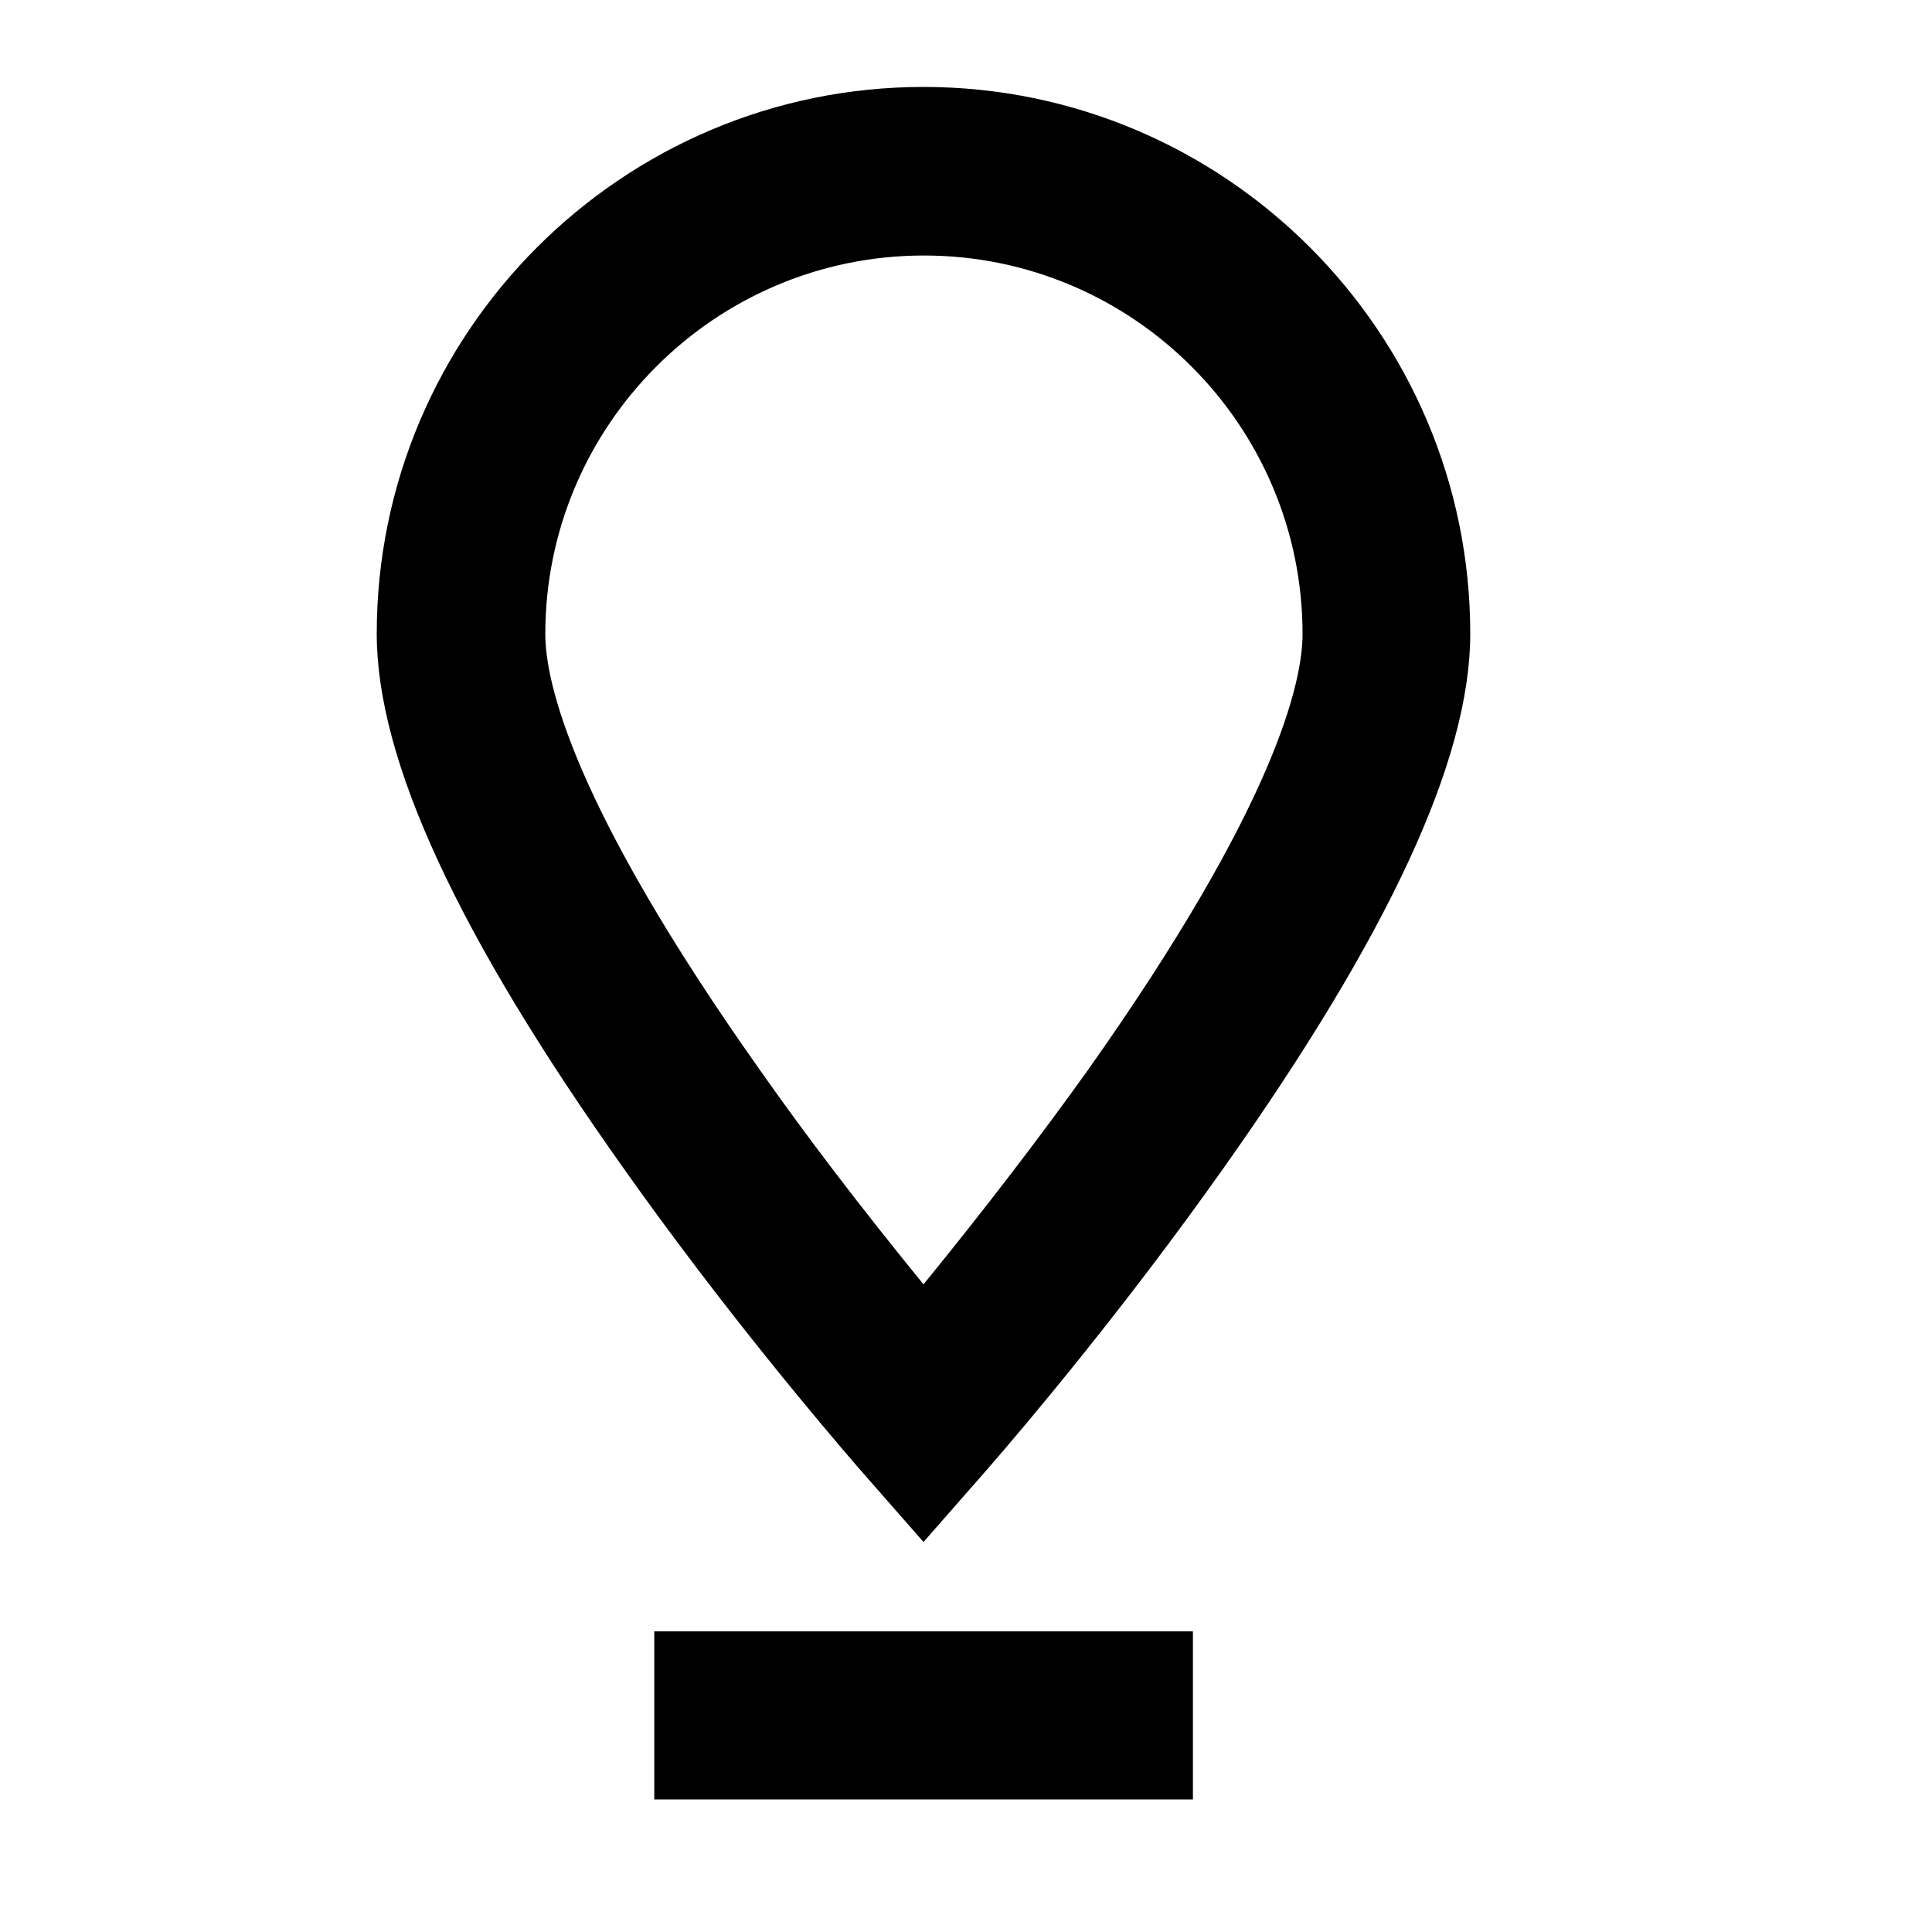
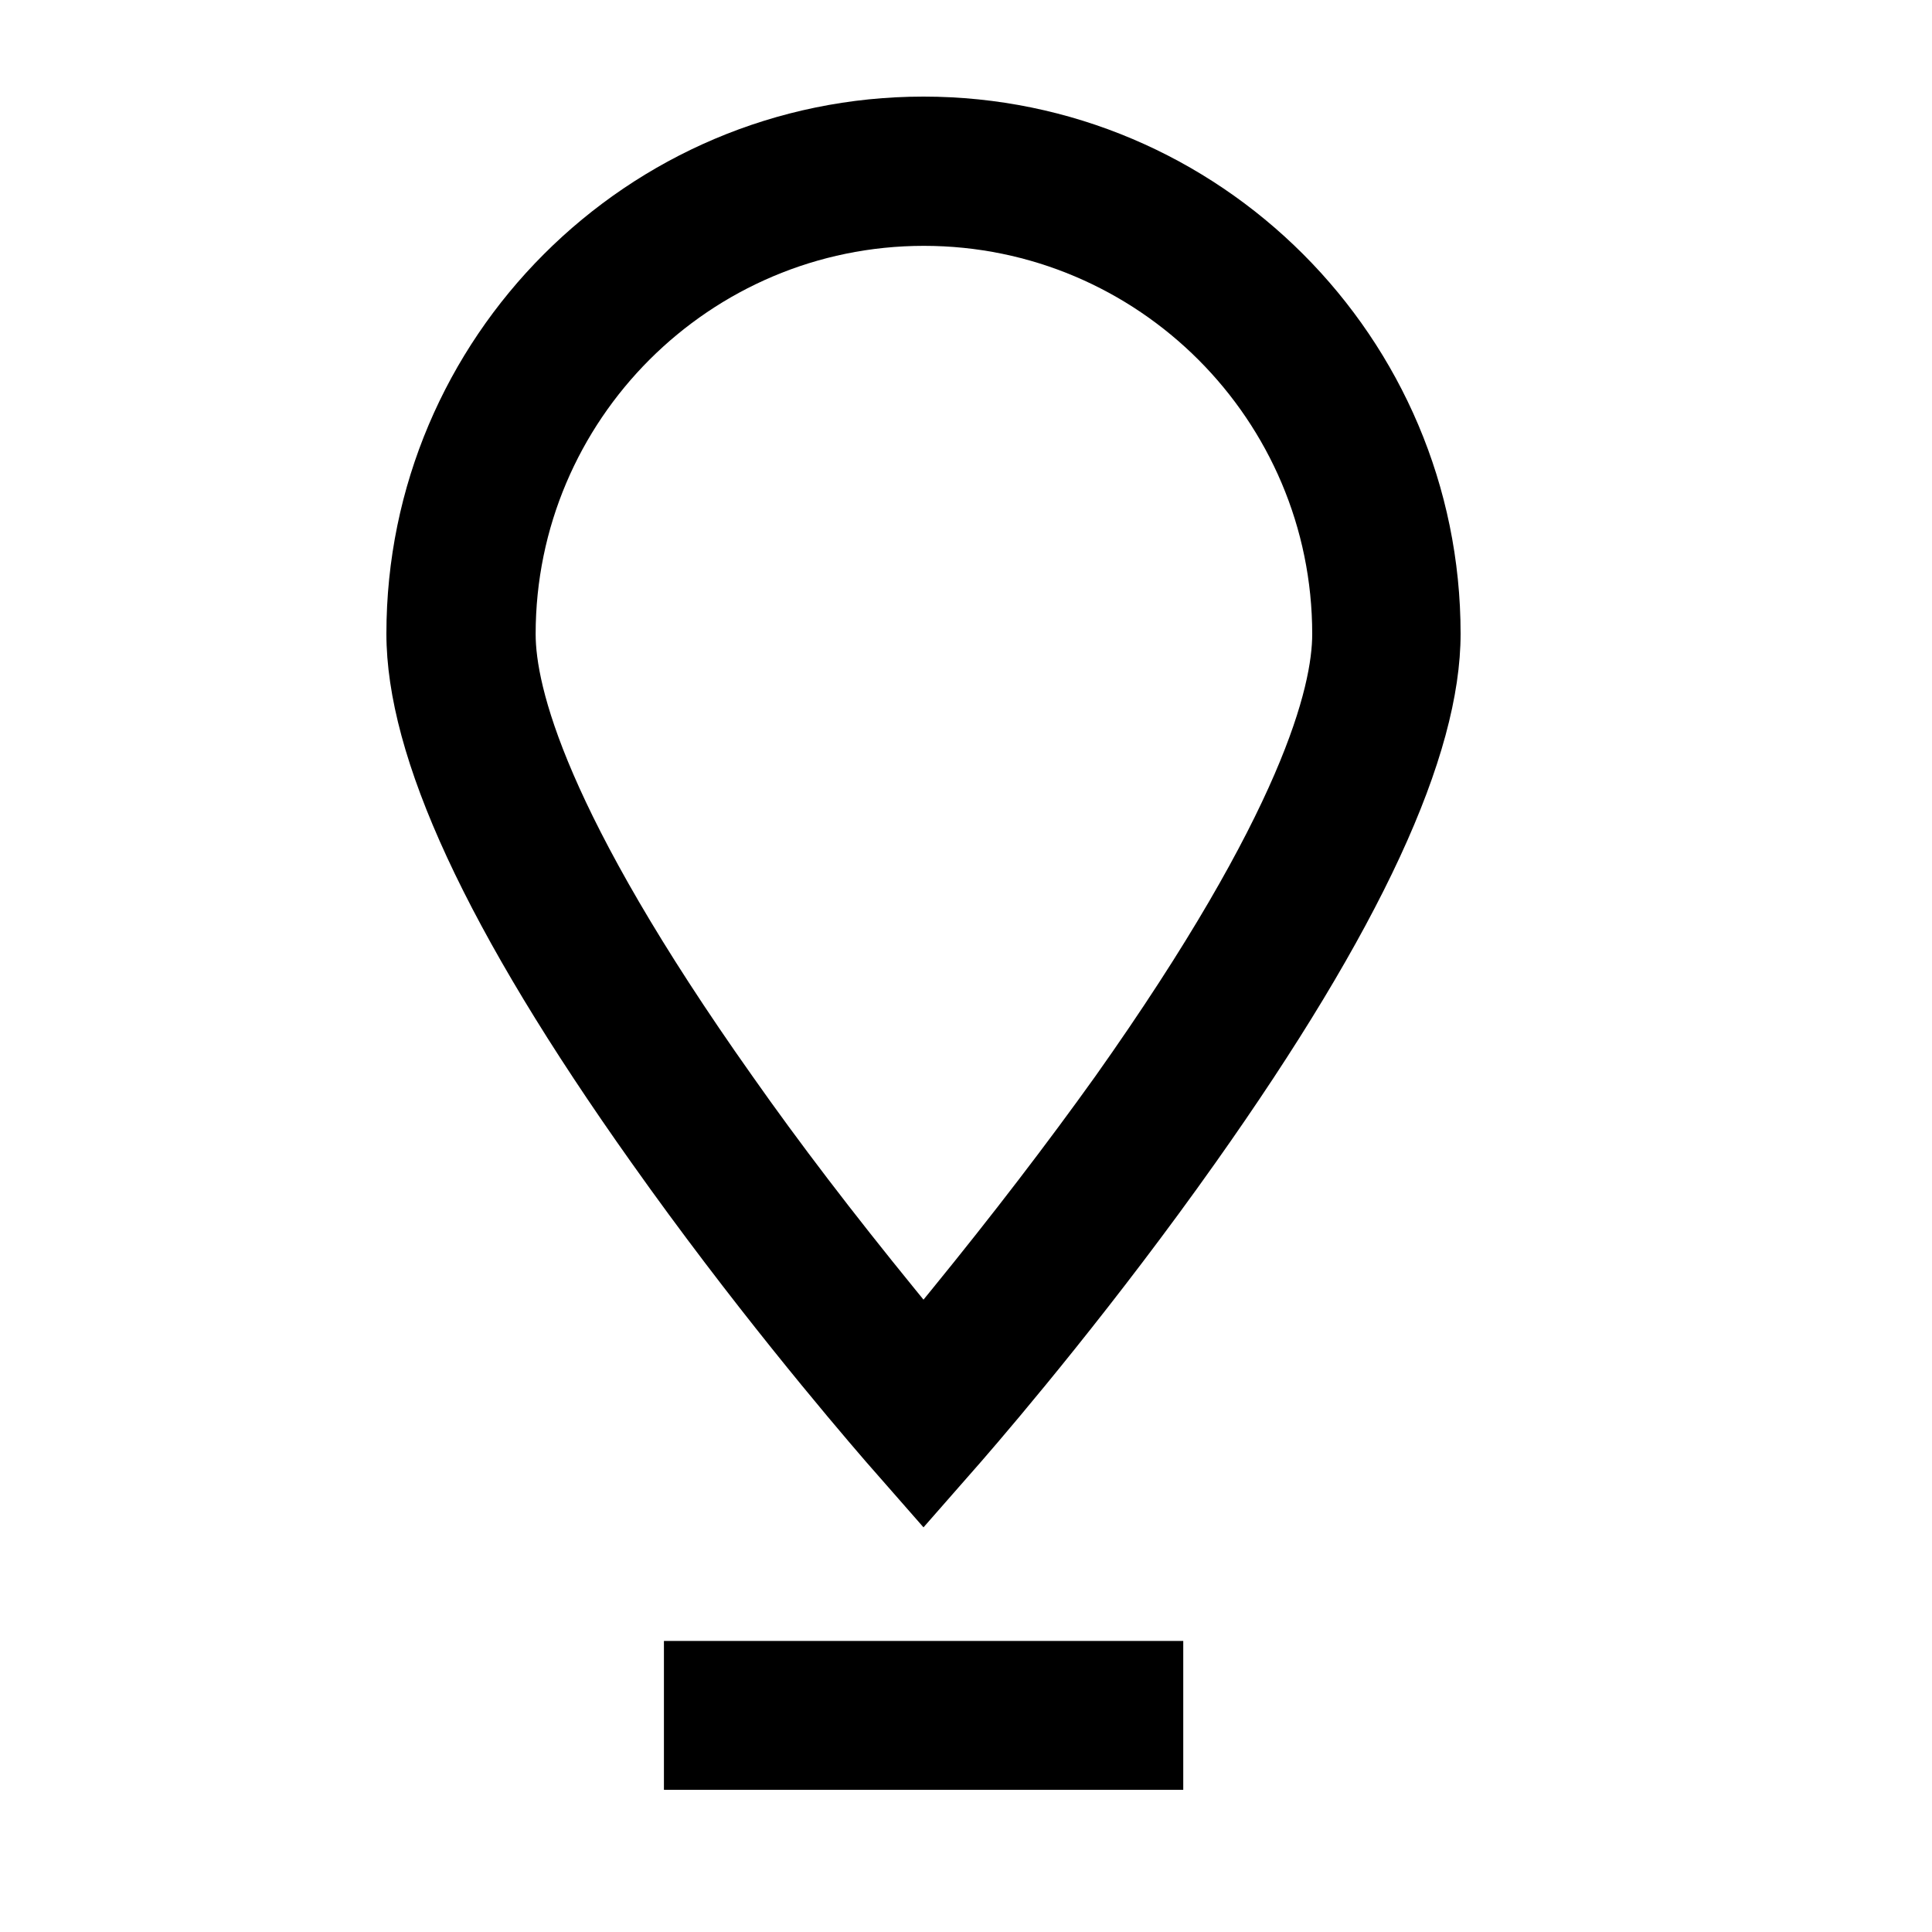
<svg xmlns="http://www.w3.org/2000/svg" width="20" height="20" viewBox="0 0 20 20" fill="none">
  <path d="M9.56 1C6.495 1 4 3.495 4 6.56C4 7.84 4.83 9.632 6.538 12.038C7.563 13.486 8.576 14.682 8.963 15.13L9.56 15.811L10.159 15.128C10.548 14.68 11.559 13.484 12.582 12.038C14.29 9.625 15.12 7.833 15.12 6.56C15.12 3.495 12.625 1 9.56 1ZM11.34 11.14C10.845 11.832 10.277 12.574 9.648 13.346L9.56 13.454L9.472 13.346C8.827 12.554 8.275 11.832 7.789 11.14C5.837 8.383 5.545 7.089 5.545 6.564C5.545 4.348 7.348 2.545 9.564 2.545C11.781 2.545 13.584 4.348 13.584 6.564C13.584 7.089 13.292 8.383 11.34 11.14Z" fill="black" />
  <path d="M12.249 16.987H6.873V18.528H12.249V16.987Z" fill="black" />
-   <path d="M9.56 1C6.495 1 4 3.495 4 6.56C4 7.84 4.83 9.632 6.538 12.038C7.563 13.486 8.576 14.682 8.963 15.13L9.56 15.811L10.159 15.128C10.548 14.68 11.559 13.484 12.582 12.038C14.29 9.625 15.12 7.833 15.12 6.56C15.12 3.495 12.625 1 9.56 1ZM11.34 11.14C10.845 11.832 10.277 12.574 9.648 13.346L9.56 13.454L9.472 13.346C8.827 12.554 8.275 11.832 7.789 11.14C5.837 8.383 5.545 7.089 5.545 6.564C5.545 4.348 7.348 2.545 9.564 2.545C11.781 2.545 13.584 4.348 13.584 6.564C13.584 7.089 13.292 8.383 11.34 11.14Z" stroke="black" stroke-width="0.2" />
-   <path d="M12.249 16.987H6.873V18.528H12.249V16.987Z" stroke="black" stroke-width="0.2" />
</svg>